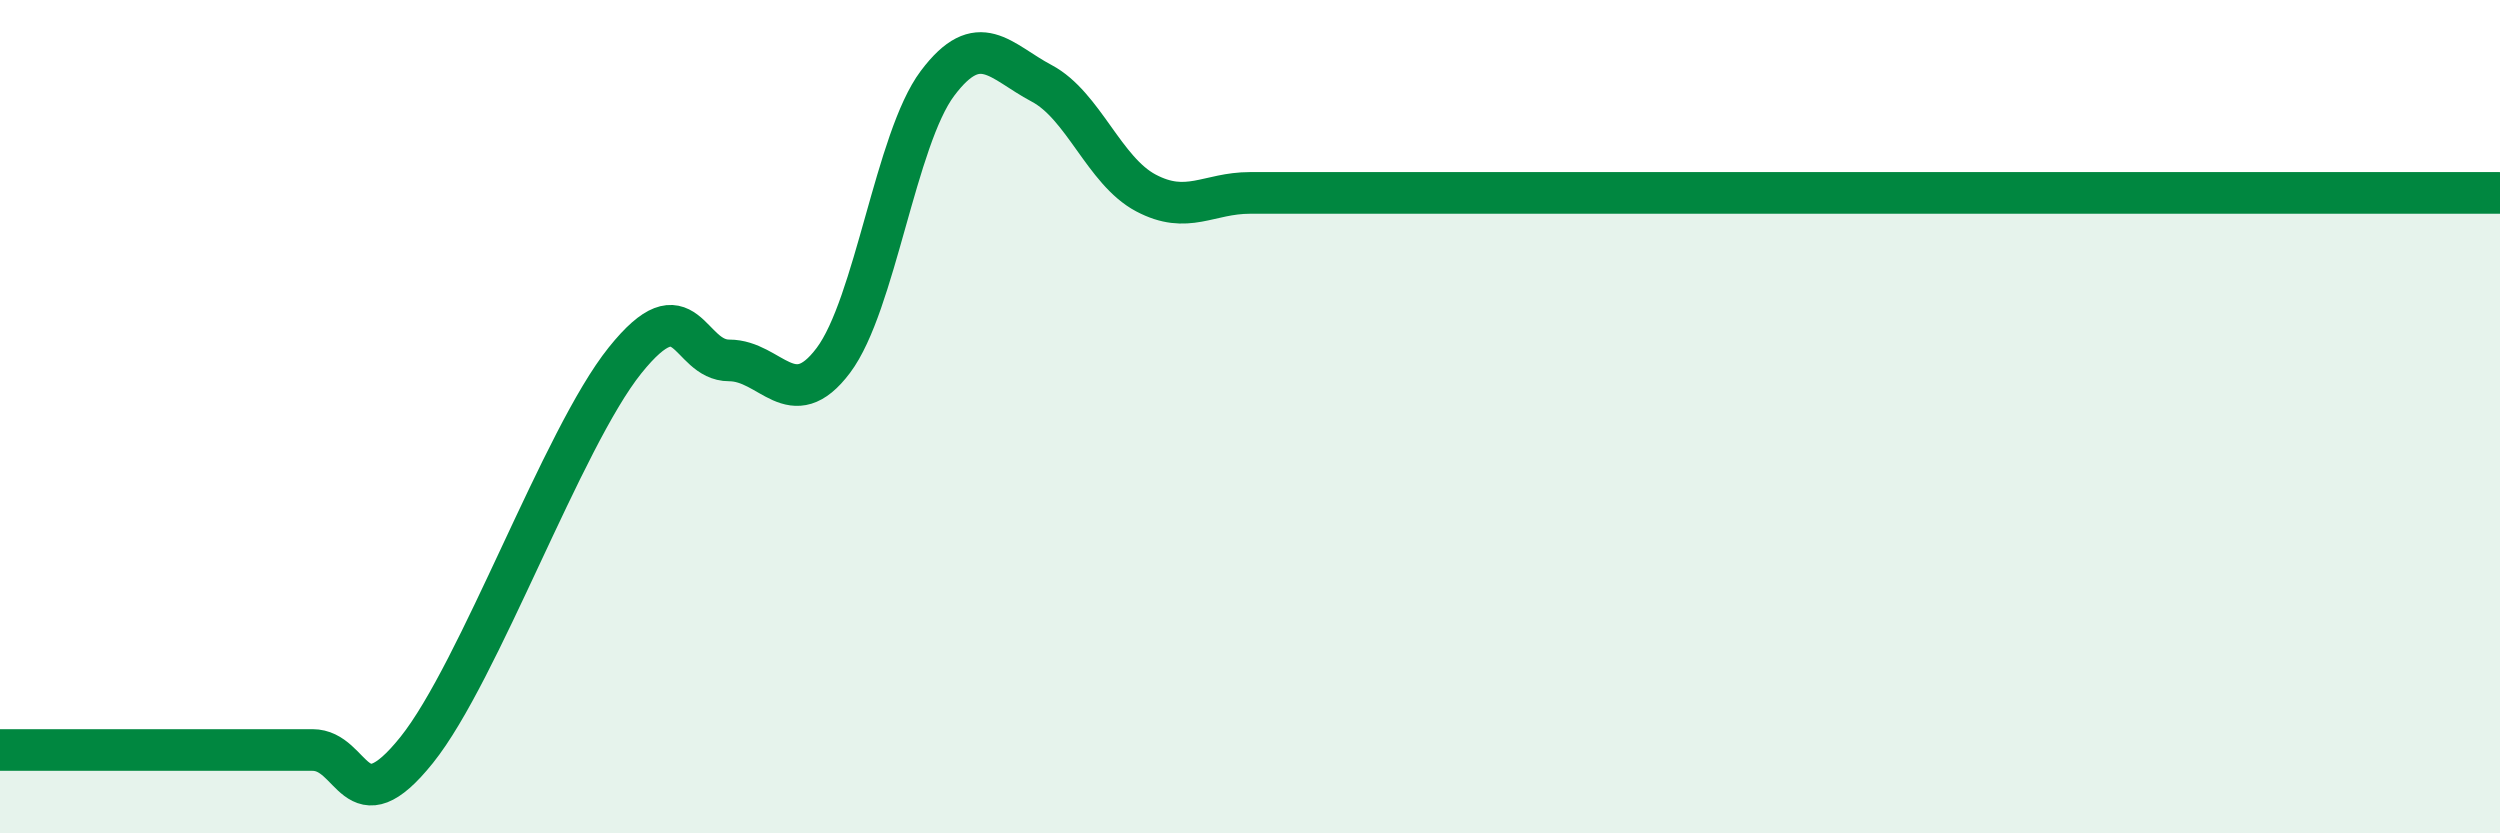
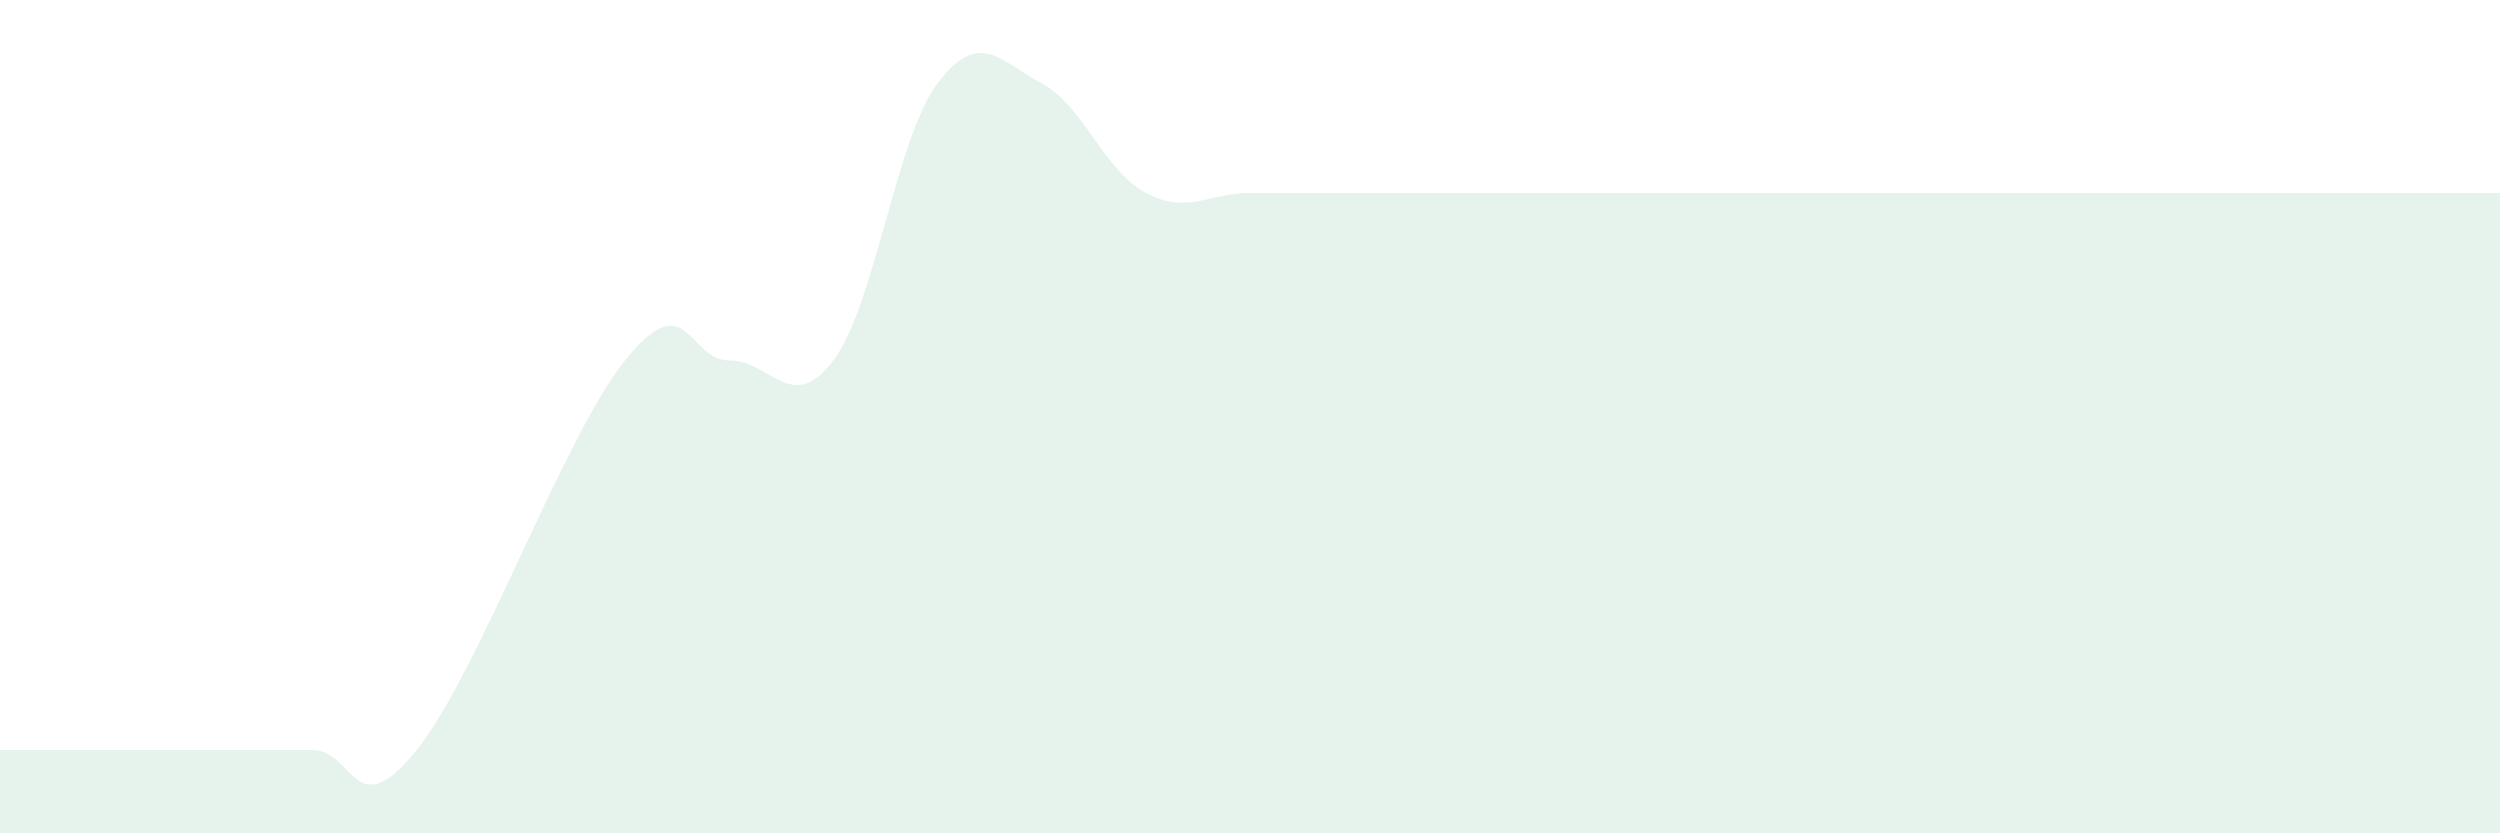
<svg xmlns="http://www.w3.org/2000/svg" width="60" height="20" viewBox="0 0 60 20">
  <path d="M 0,18 C 0.5,18 1.5,18 2.5,18 C 3.5,18 4,18 5,18 C 6,18 6.5,18 7.5,18 C 8.5,18 8.5,19.87 10,18 C 11.5,16.13 13.5,10.52 15,8.65 C 16.5,6.78 16.5,8.65 17.5,8.65 C 18.5,8.65 19,9.98 20,8.65 C 21,7.32 21.5,3.33 22.5,2 C 23.5,0.67 24,1.47 25,2 C 26,2.53 26.5,4.1 27.5,4.63 C 28.5,5.16 29,4.63 30,4.63 C 31,4.63 31.5,4.63 32.5,4.63 C 33.5,4.63 34,4.63 35,4.63 C 36,4.63 36.5,4.63 37.5,4.63 C 38.5,4.63 39,4.63 40,4.63 C 41,4.63 41.5,4.63 42.5,4.63 C 43.5,4.63 44,4.63 45,4.63 C 46,4.63 46.5,4.63 47.5,4.63 C 48.5,4.63 49,4.63 50,4.63 C 51,4.63 51.5,4.63 52.5,4.63 C 53.5,4.63 53.5,4.63 55,4.63 C 56.5,4.63 59,4.63 60,4.63L60 20L0 20Z" fill="#008740" opacity="0.1" stroke-linecap="round" stroke-linejoin="round" />
-   <path d="M 0,18 C 0.5,18 1.5,18 2.5,18 C 3.5,18 4,18 5,18 C 6,18 6.5,18 7.5,18 C 8.5,18 8.5,19.87 10,18 C 11.5,16.13 13.5,10.52 15,8.65 C 16.5,6.78 16.5,8.65 17.5,8.65 C 18.5,8.65 19,9.98 20,8.65 C 21,7.32 21.5,3.33 22.5,2 C 23.5,0.67 24,1.47 25,2 C 26,2.53 26.5,4.1 27.5,4.63 C 28.5,5.16 29,4.63 30,4.63 C 31,4.63 31.5,4.63 32.5,4.63 C 33.5,4.63 34,4.63 35,4.63 C 36,4.63 36.5,4.63 37.5,4.63 C 38.5,4.63 39,4.63 40,4.63 C 41,4.63 41.5,4.63 42.5,4.63 C 43.5,4.63 44,4.63 45,4.63 C 46,4.63 46.5,4.63 47.5,4.63 C 48.5,4.63 49,4.63 50,4.63 C 51,4.63 51.5,4.63 52.5,4.63 C 53.5,4.63 53.5,4.63 55,4.63 C 56.5,4.63 59,4.63 60,4.63" stroke="#008740" stroke-width="1" fill="none" stroke-linecap="round" stroke-linejoin="round" />
</svg>